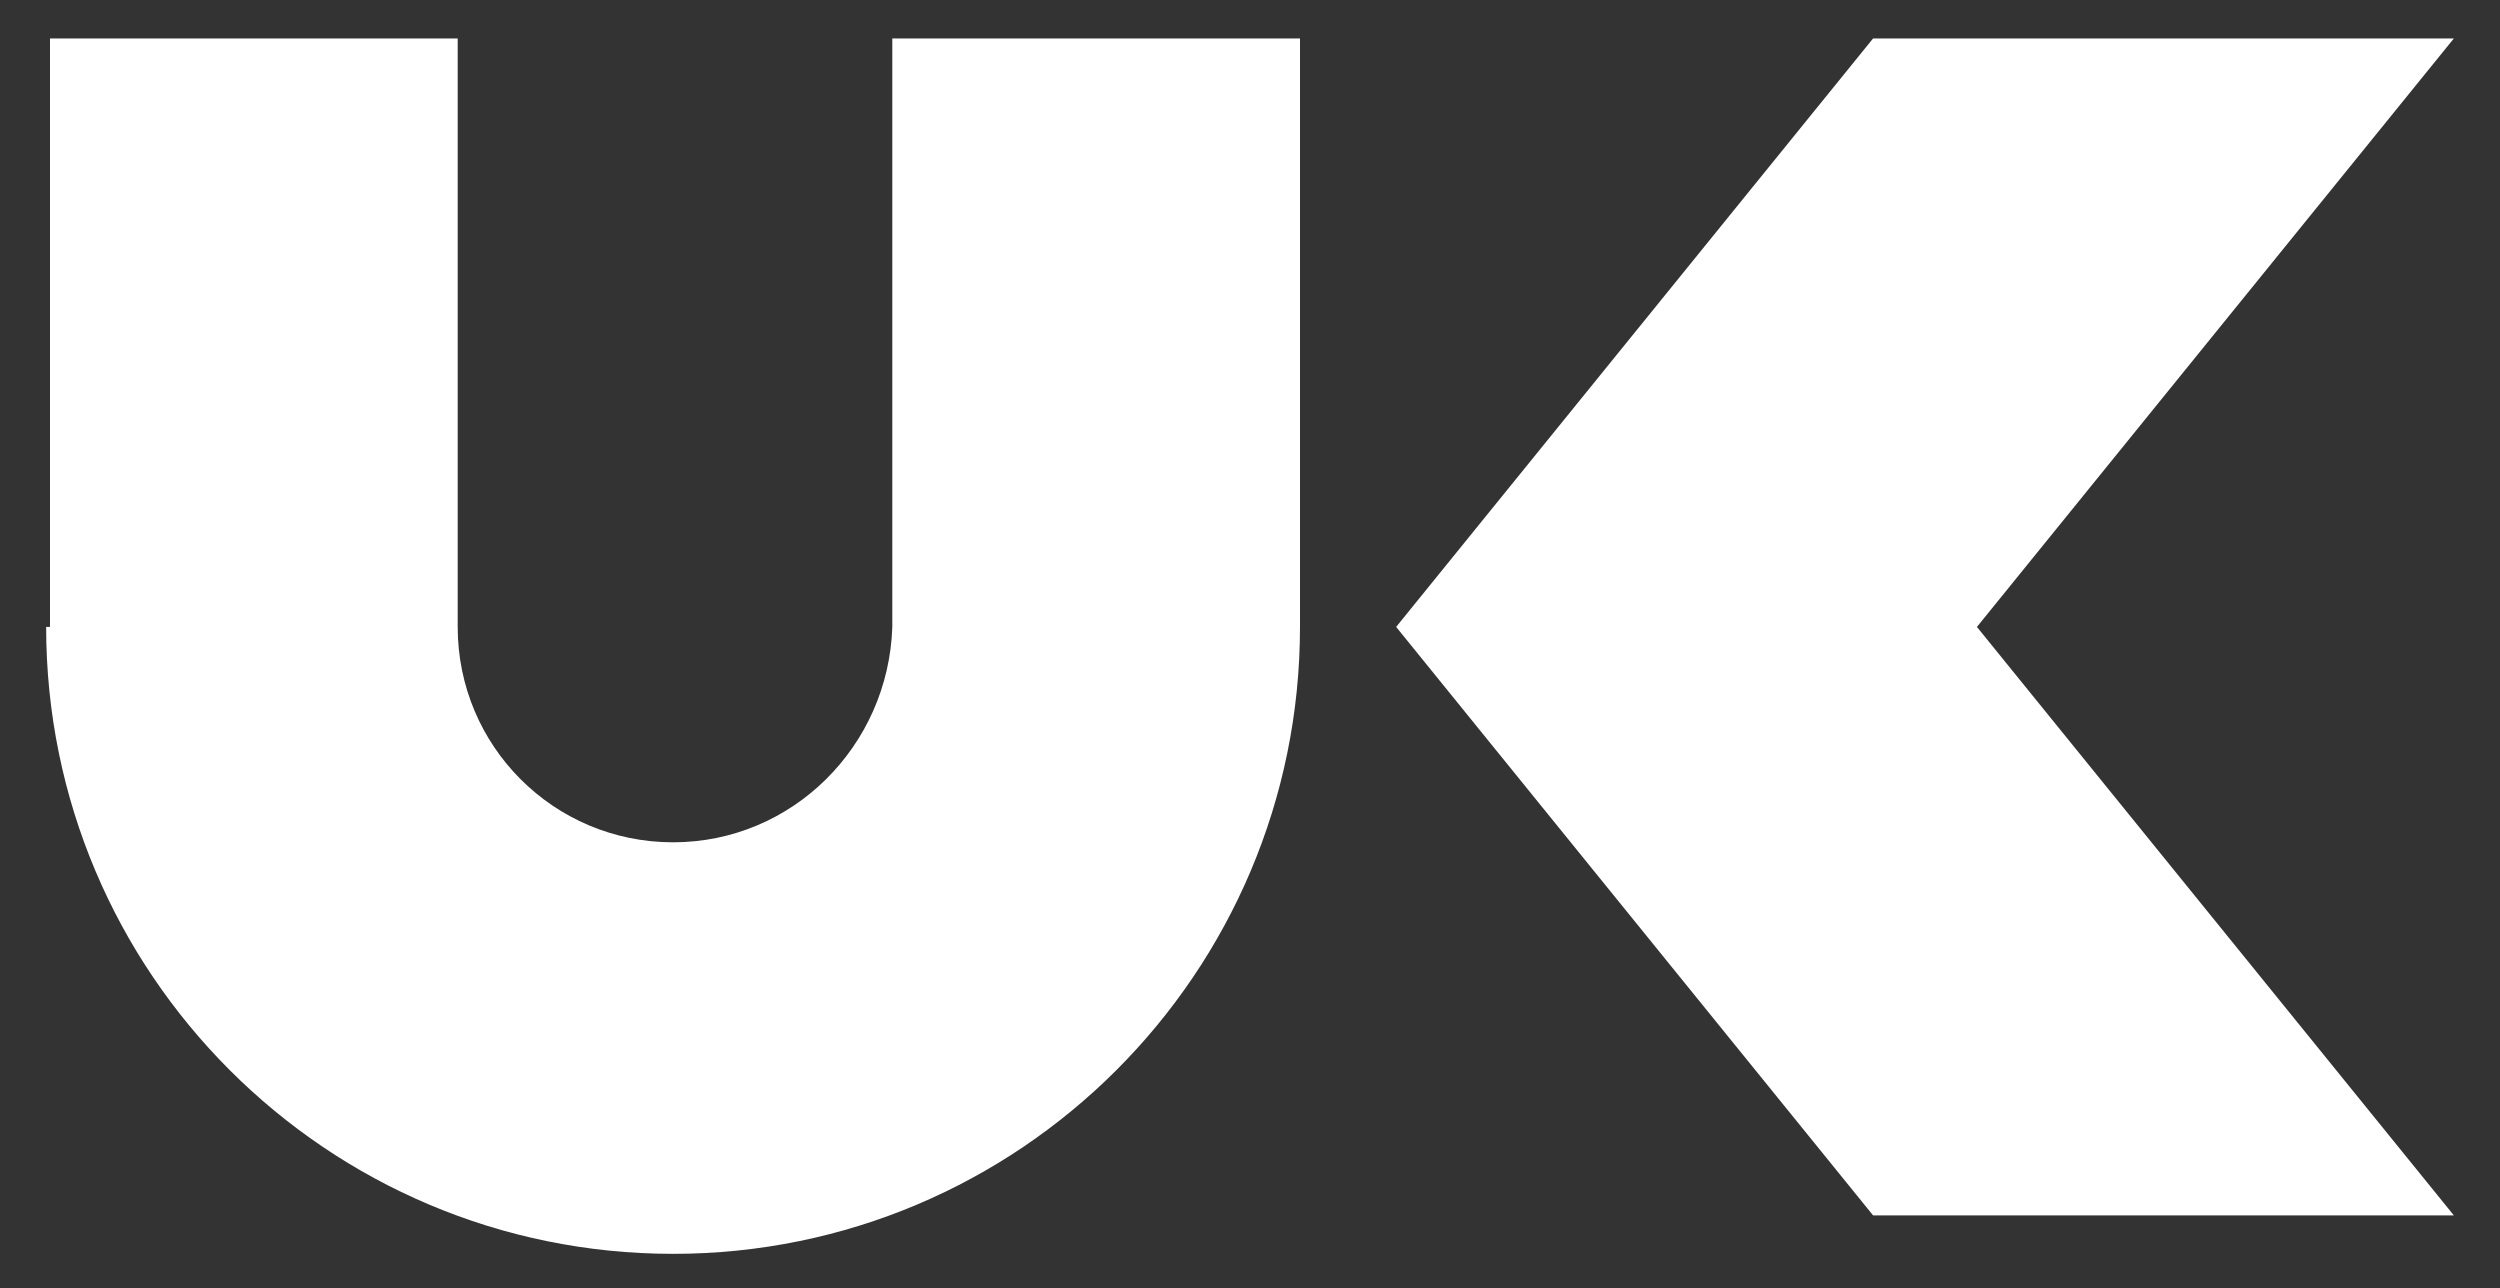
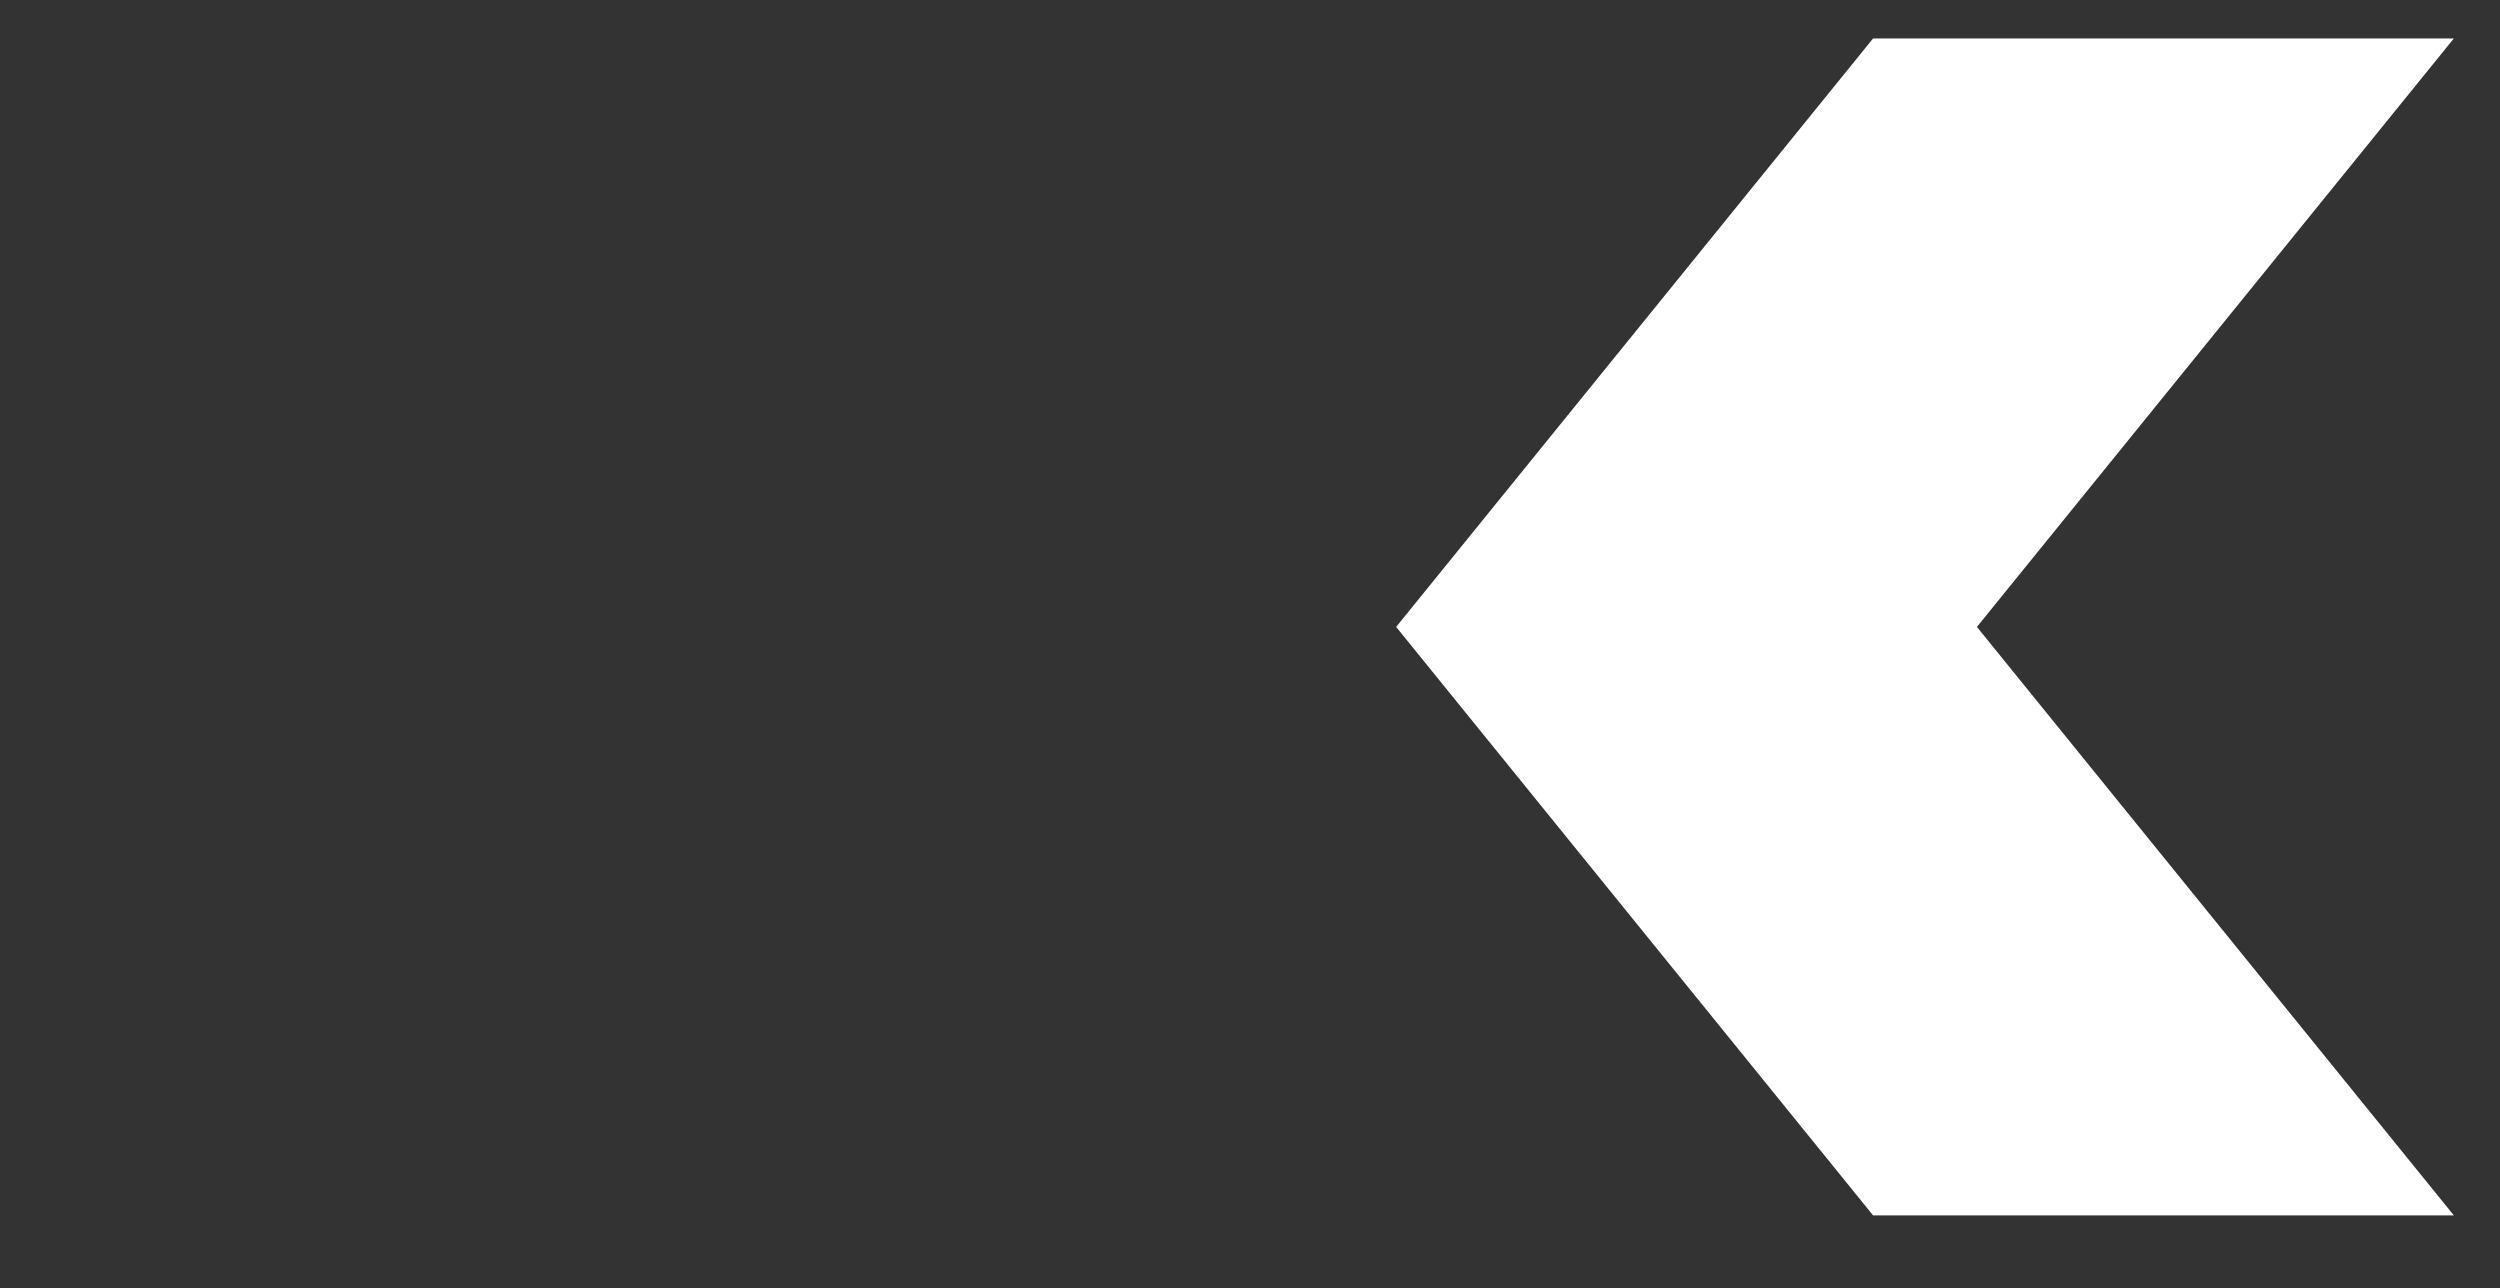
<svg xmlns="http://www.w3.org/2000/svg" version="1.1" id="レイヤー_1" x="0px" y="0px" width="65px" height="33.5px" viewBox="0 0 65 33.5" style="enable-background:new 0 0 65 33.5;" xml:space="preserve">
  <rect x="0" y="0" width="65" height="33.5" fill="#333333" stroke="none" />
  <style type="text/css">
	.st0{fill:#FFFFFF;}
</style>
  <g>
    <polygon class="st0" points="63.8,1 48.7,1 36.3,16.3 48.7,31.6 63.8,31.6 51.4,16.3  " />
-     <path class="st0" d="M23.2,16.3L23.2,16.3c-0.1,3.1-2.6,5.6-5.7,5.6s-5.6-2.5-5.6-5.6V1H1.3v15.3H1.2c0,9,7.3,16.3,16.3,16.3   s16.3-7.3,16.3-16.3V1H23.2V16.3z" />
  </g>
</svg>